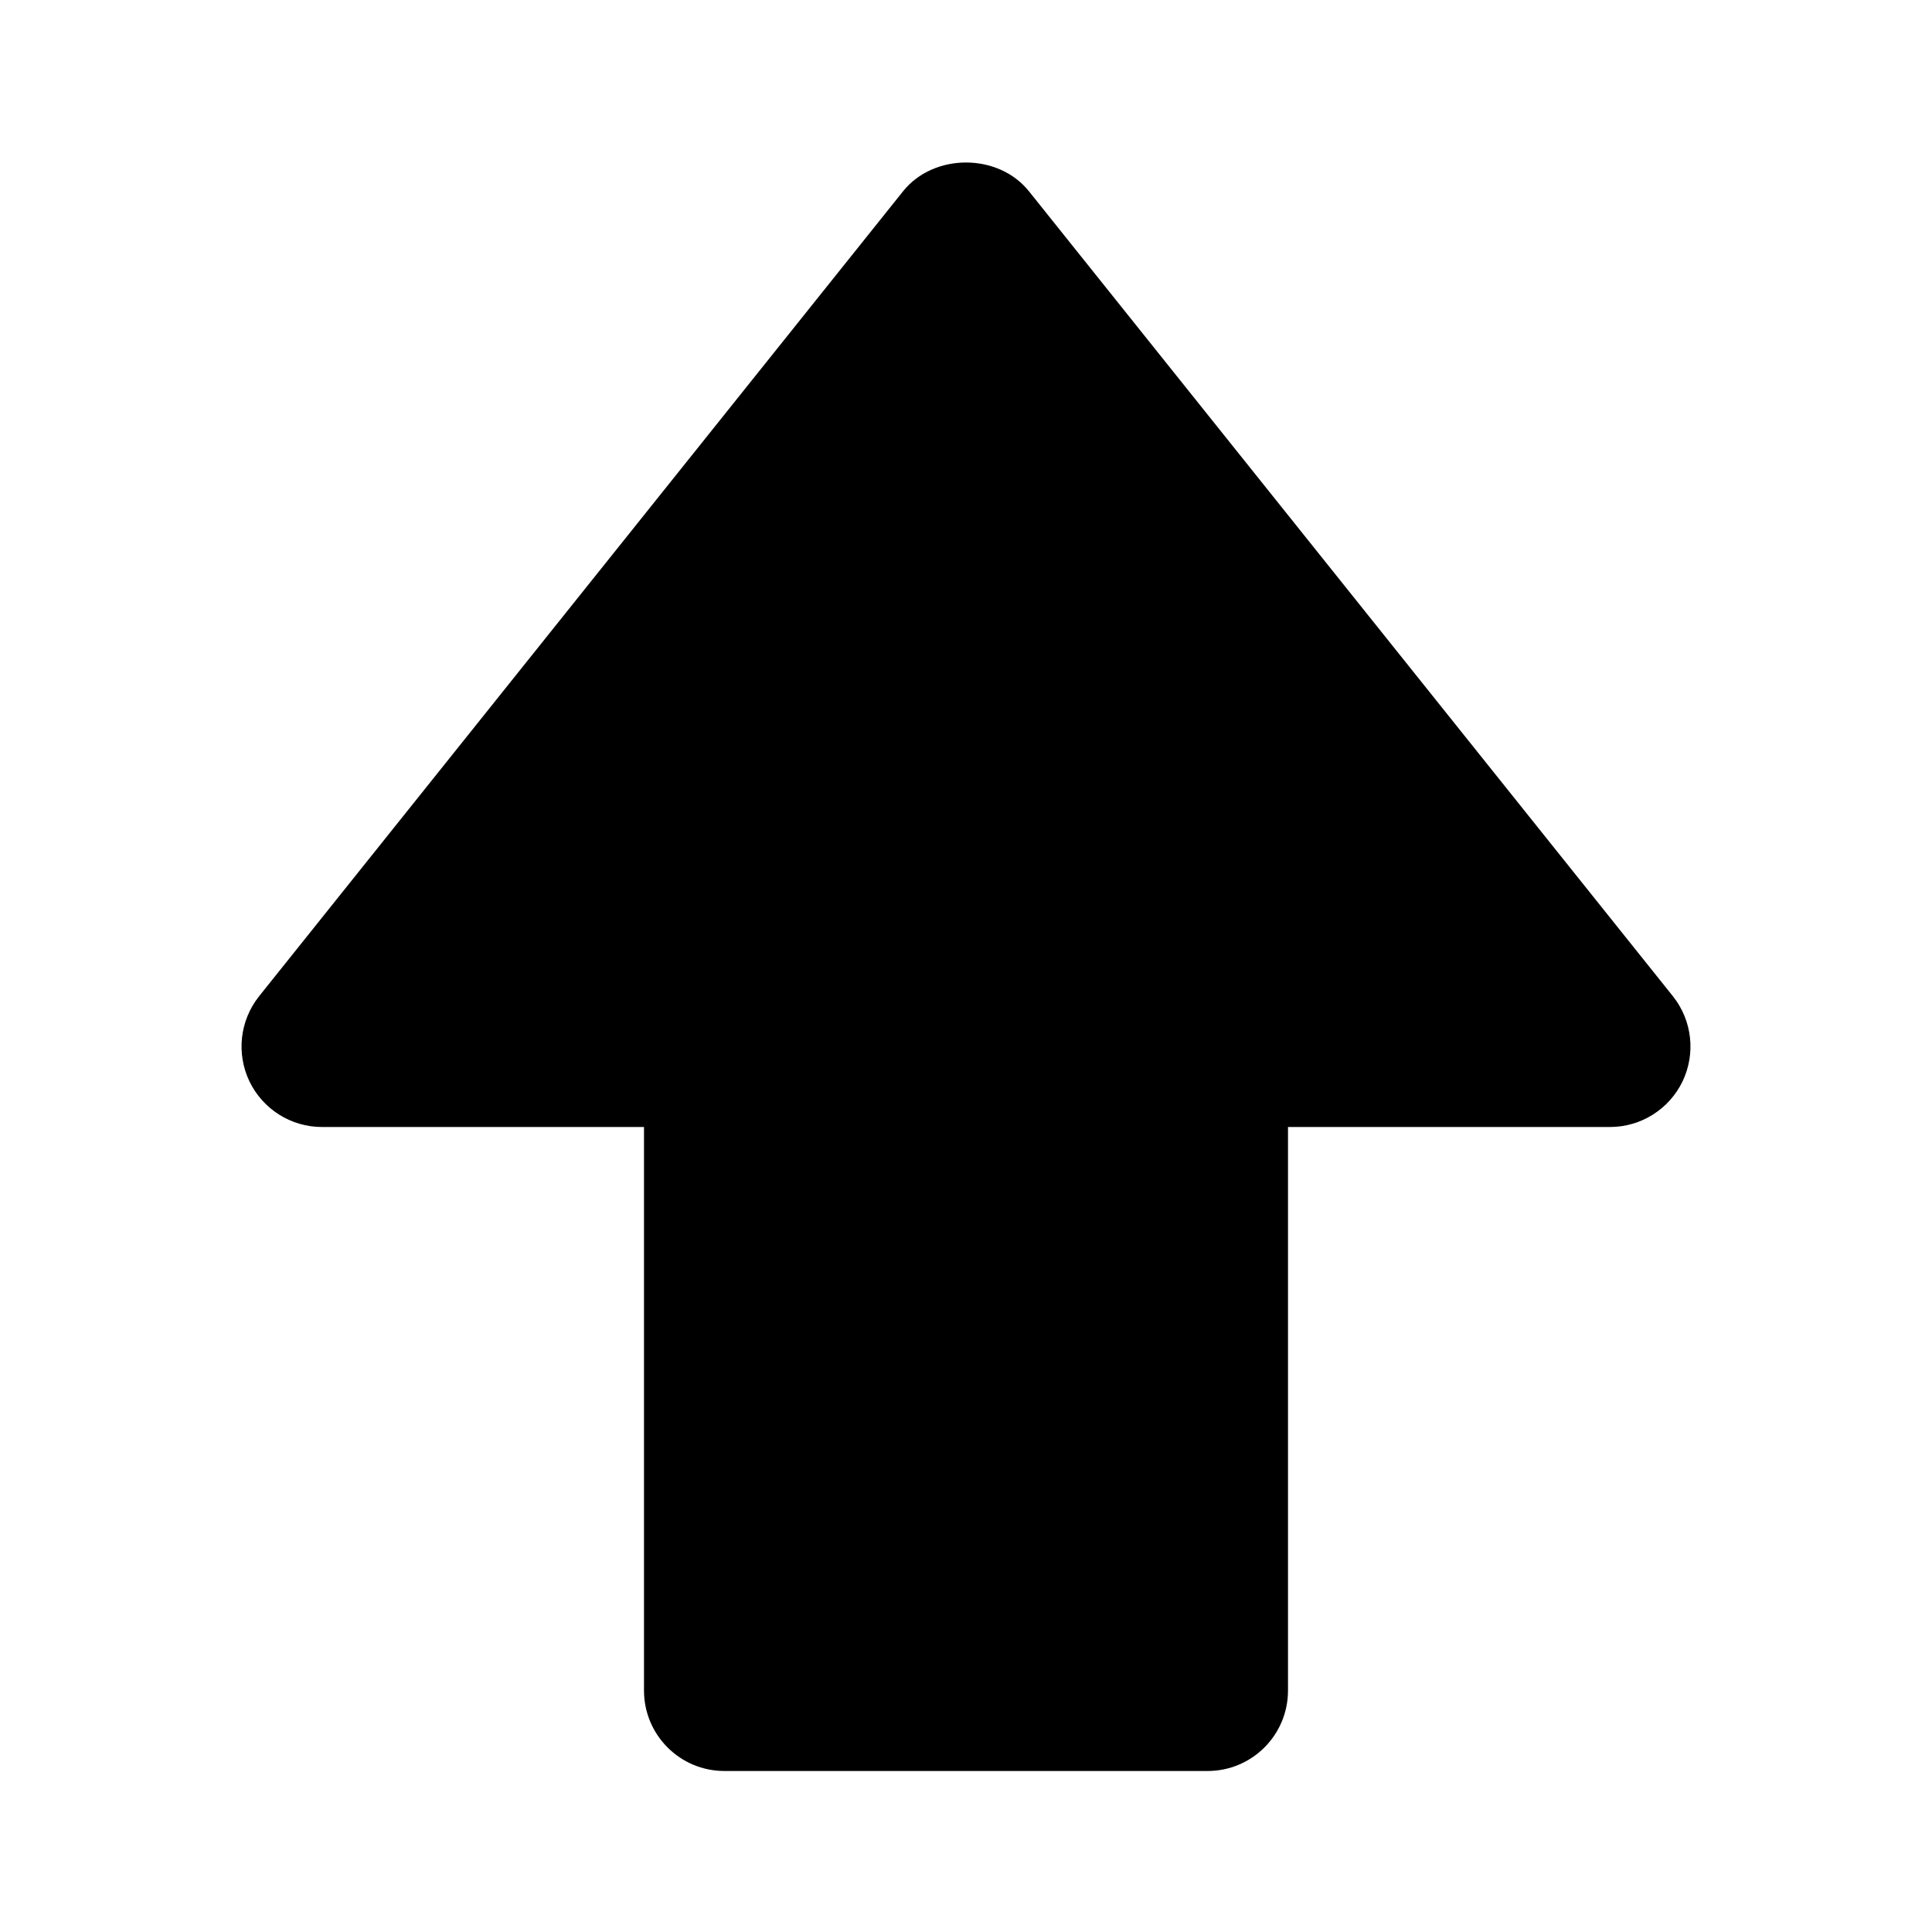
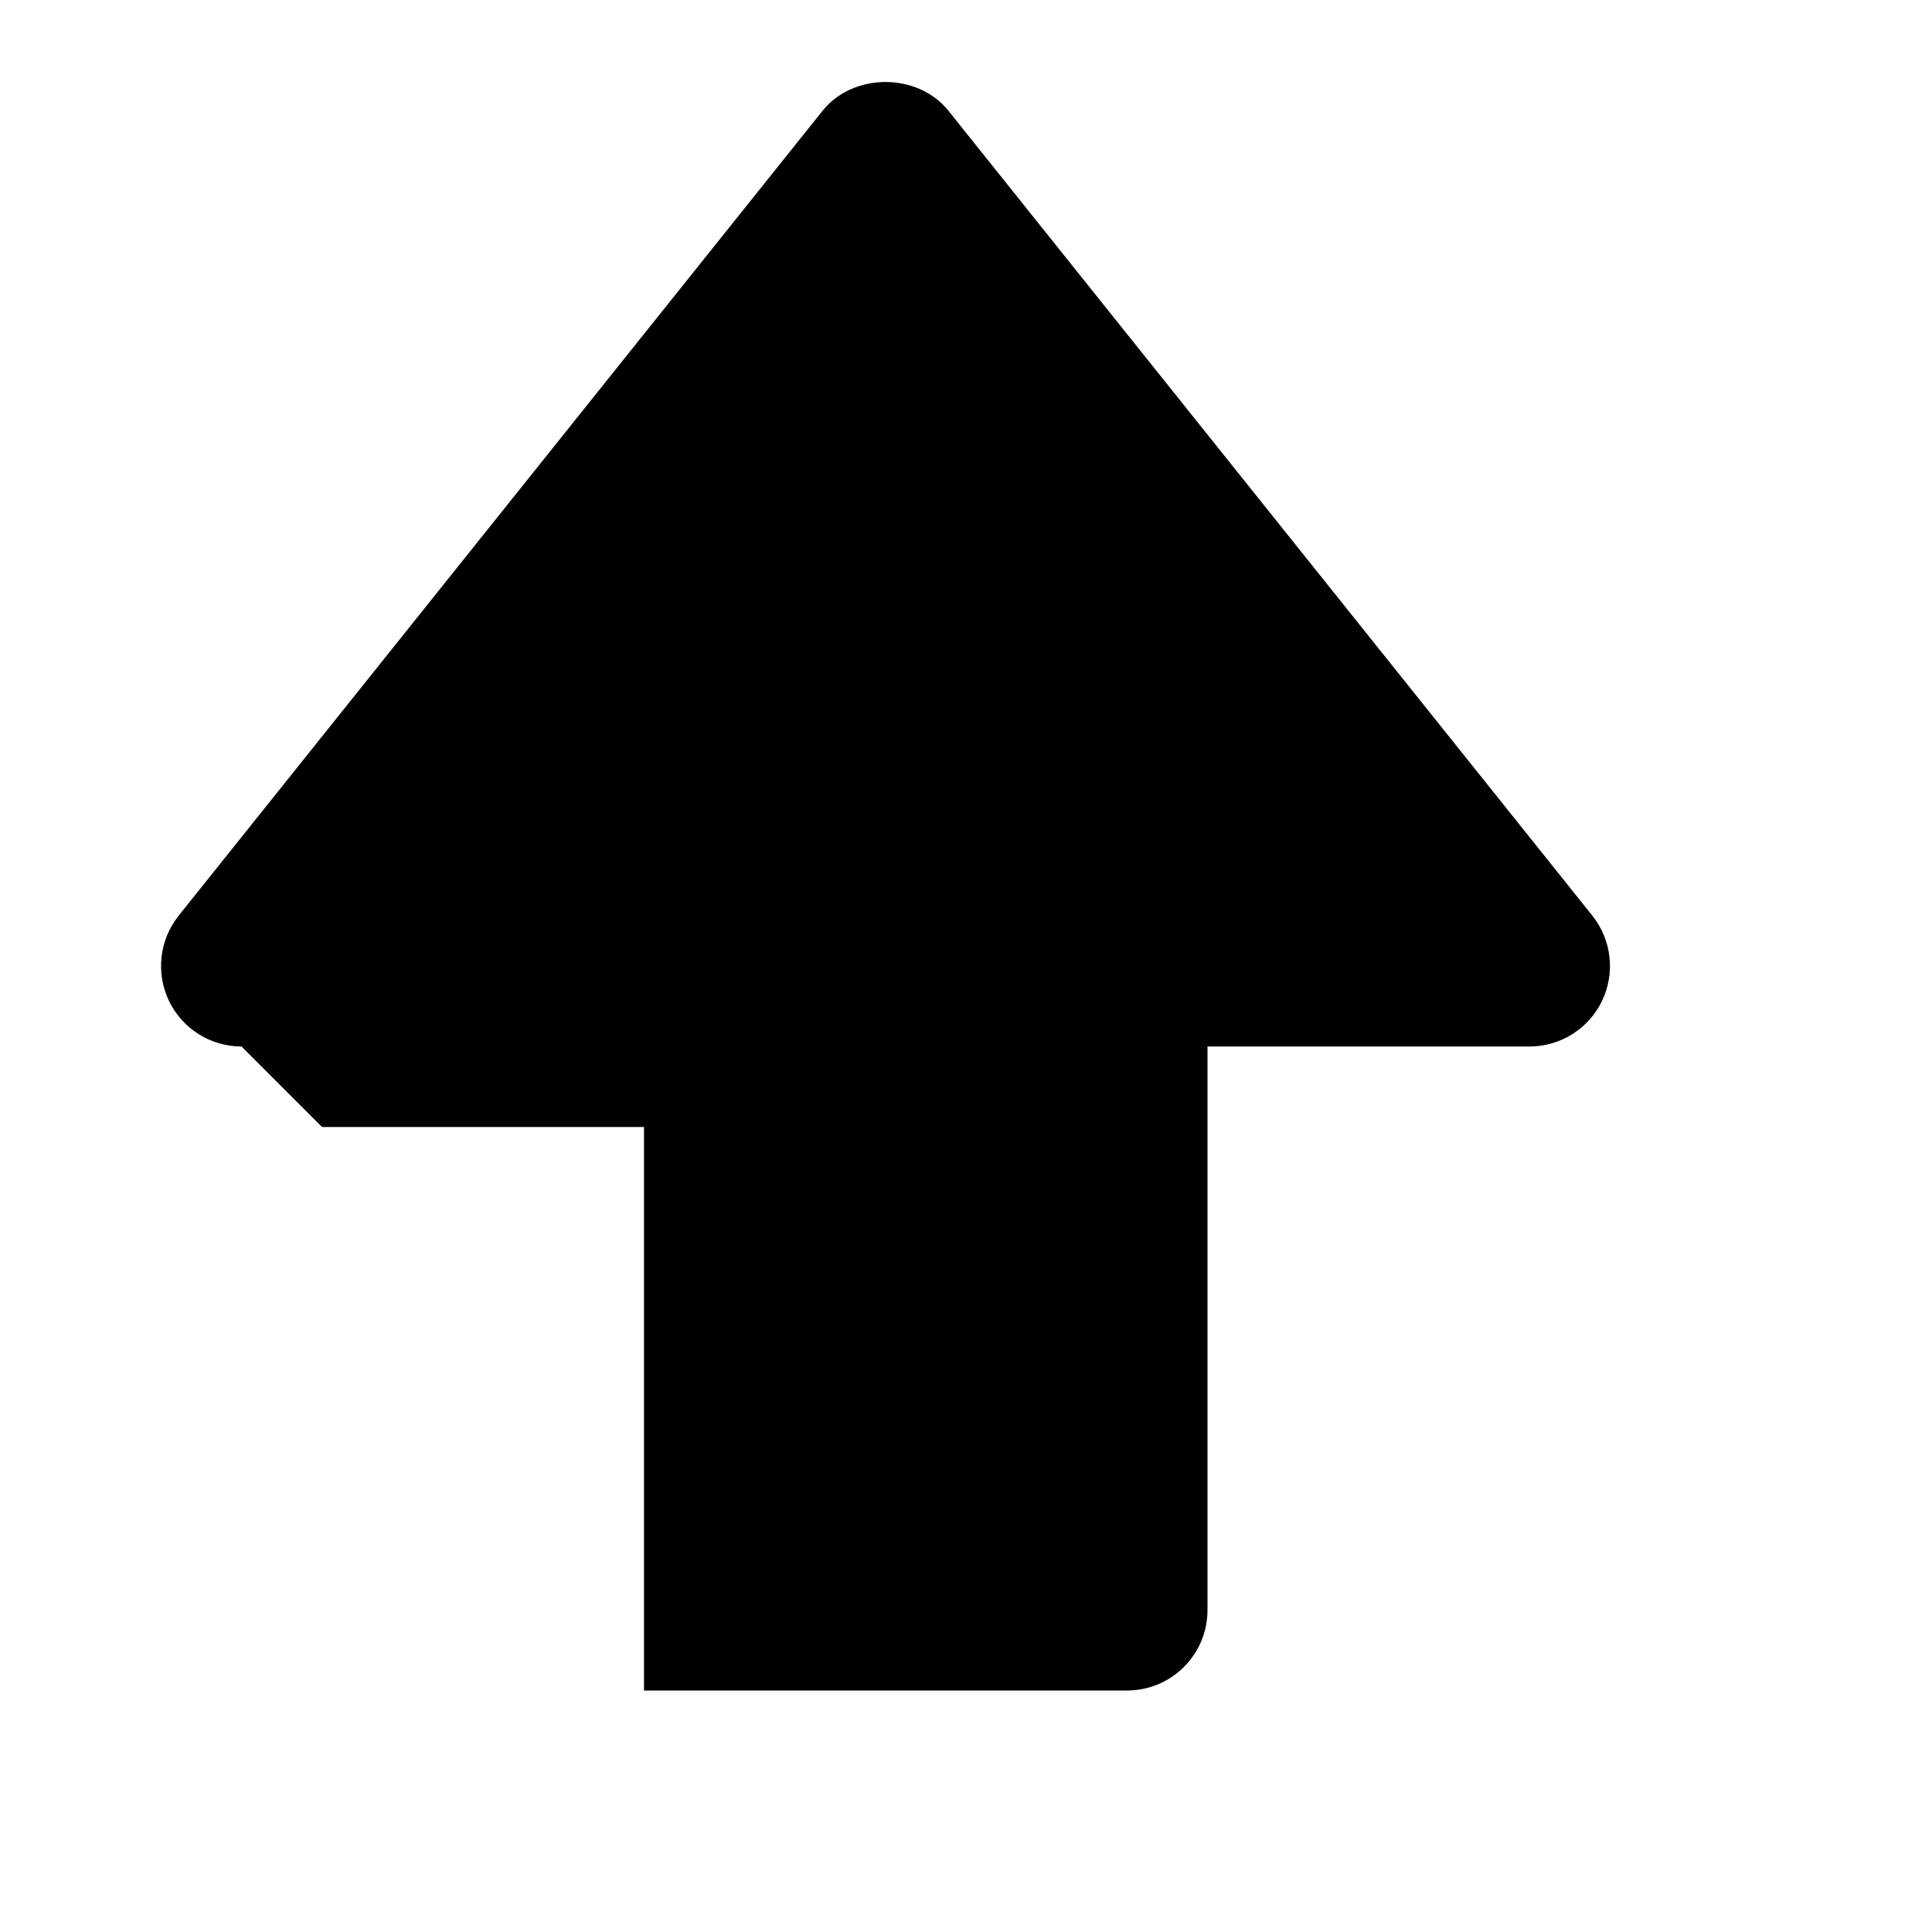
<svg xmlns="http://www.w3.org/2000/svg" height="24" viewBox="0 0 24 24" width="24">
-   <path d="m4 14h2 2v3 4c0 .553.447 1 1 1h6c.553 0 1-.447 1-1v-5-2h1 3c.385 0 .734-.221.901-.566.166-.347.12-.758-.12-1.059l-8-10c-.381-.475-1.181-.475-1.562 0l-8 10c-.24.301-.286.712-.12 1.059.167.345.516.566.901.566z" />
+   <path d="m4 14h2 2v3 4h6c.553 0 1-.447 1-1v-5-2h1 3c.385 0 .734-.221.901-.566.166-.347.12-.758-.12-1.059l-8-10c-.381-.475-1.181-.475-1.562 0l-8 10c-.24.301-.286.712-.12 1.059.167.345.516.566.901.566z" />
</svg>